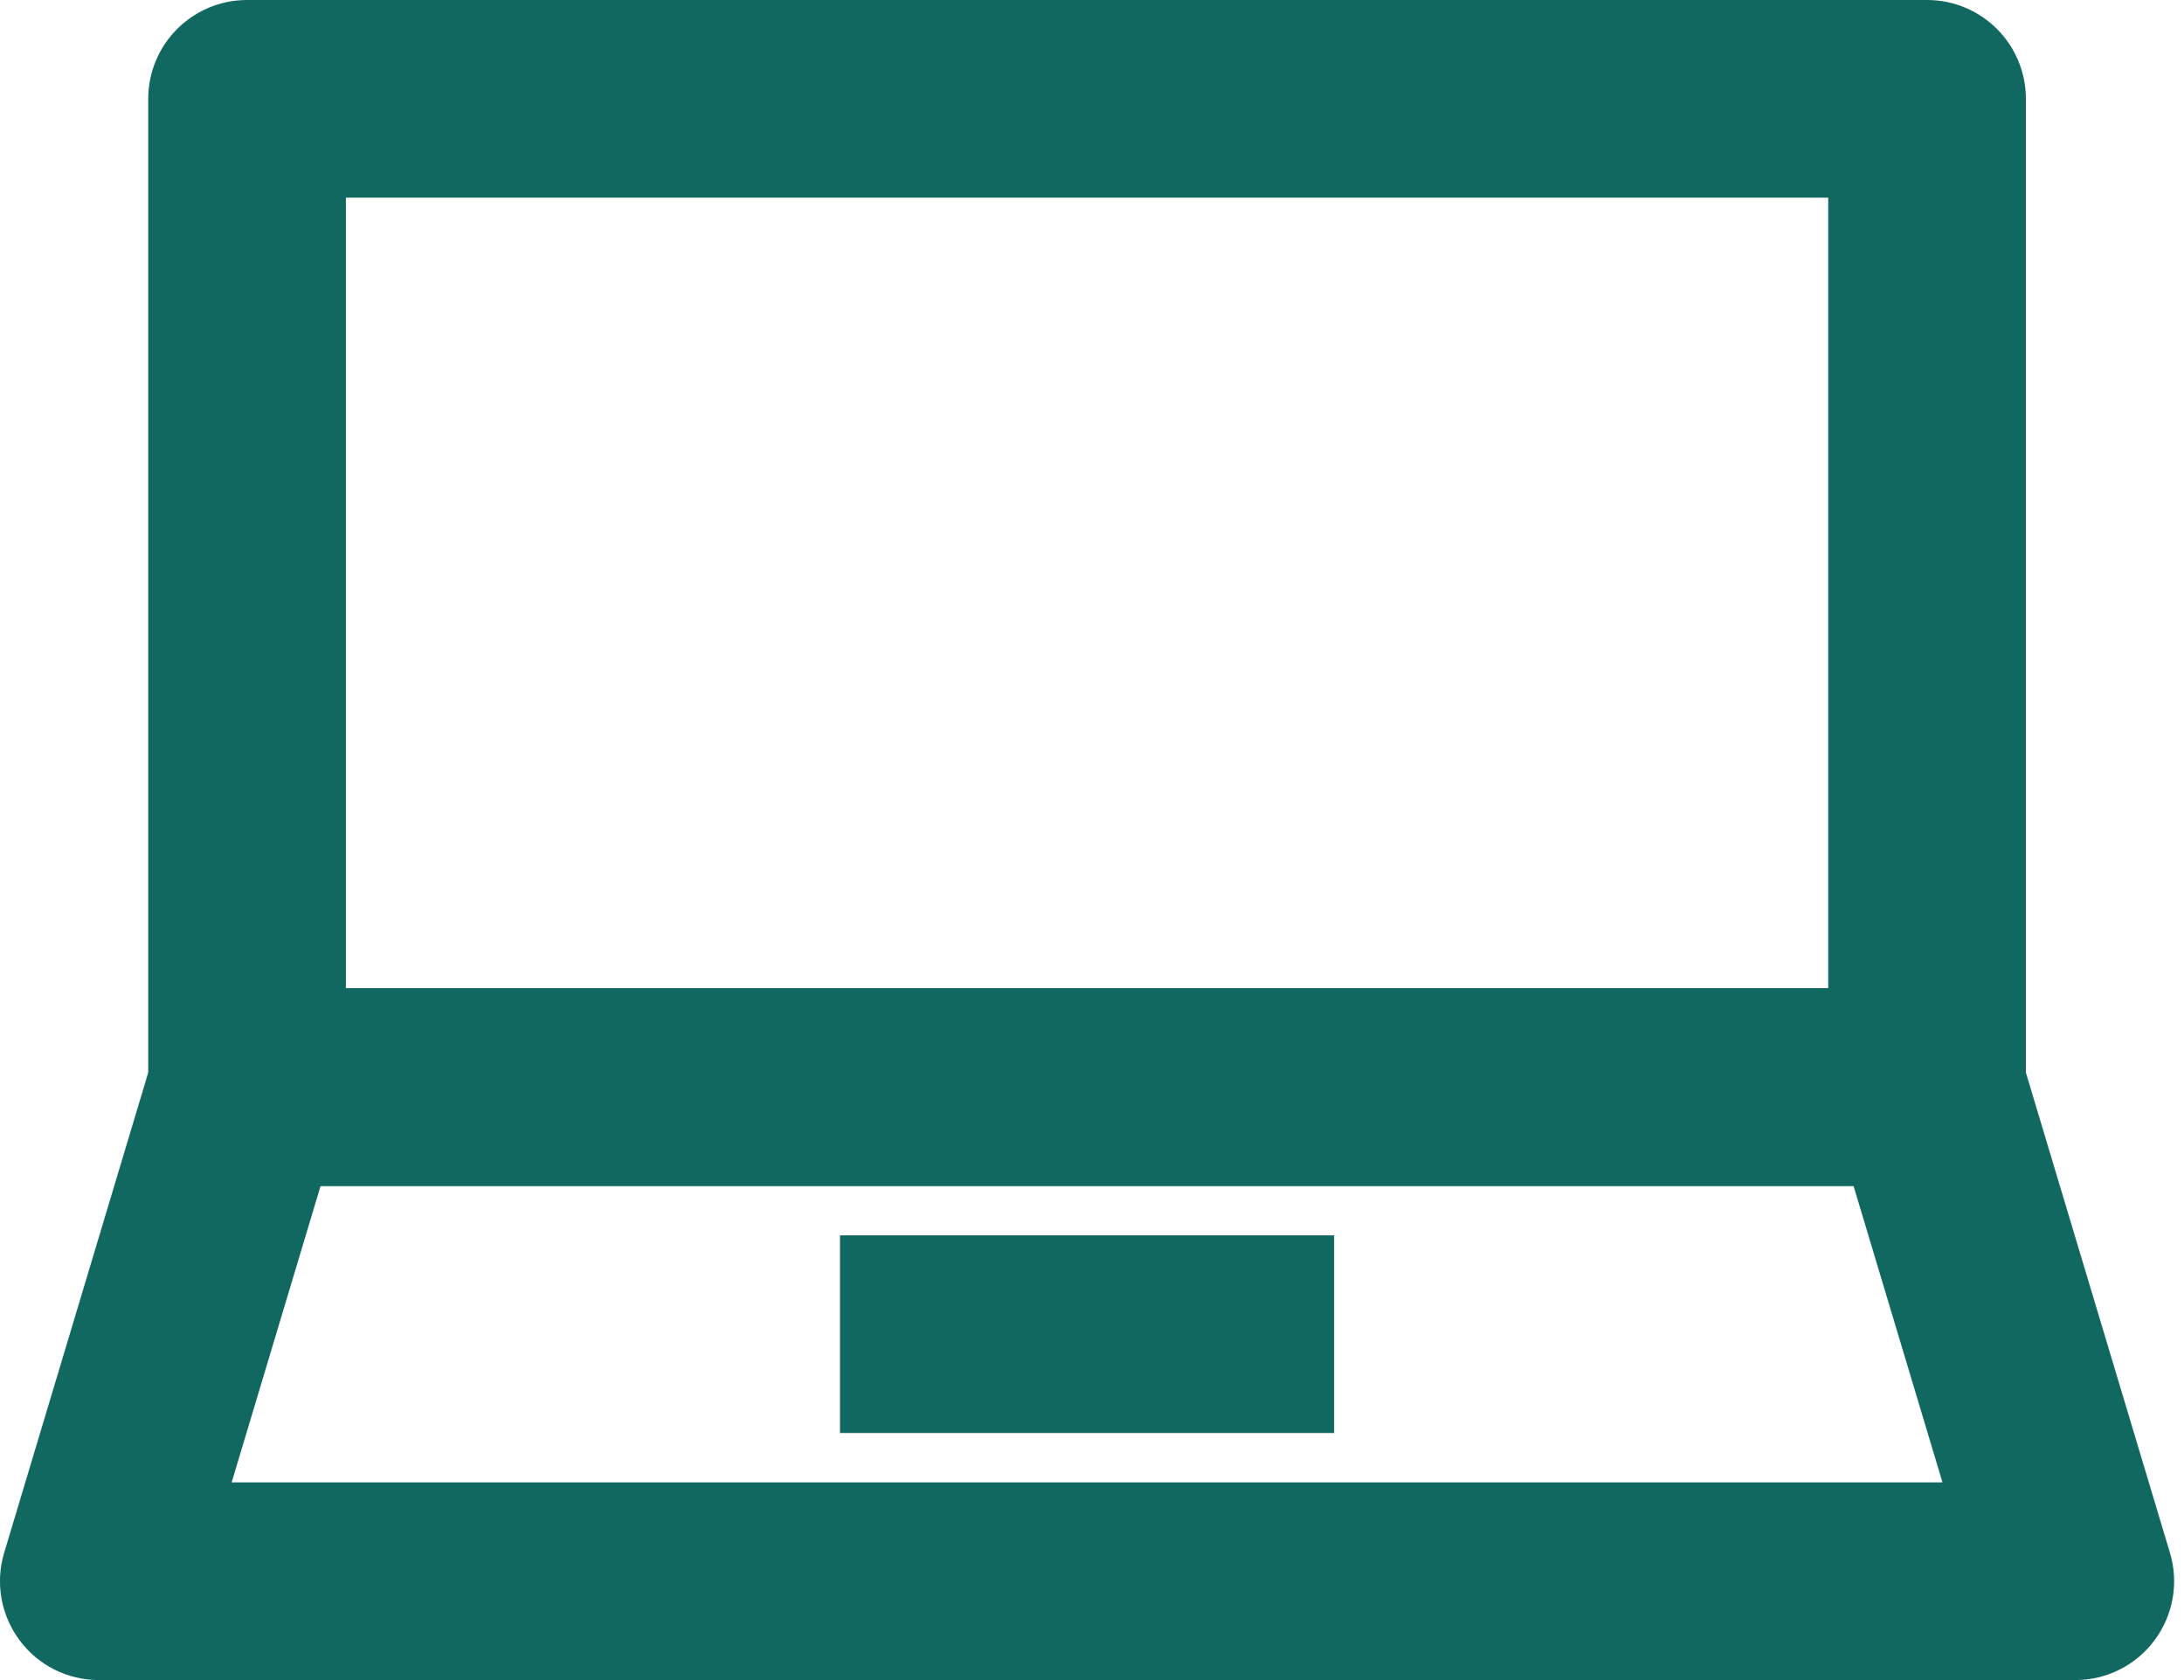
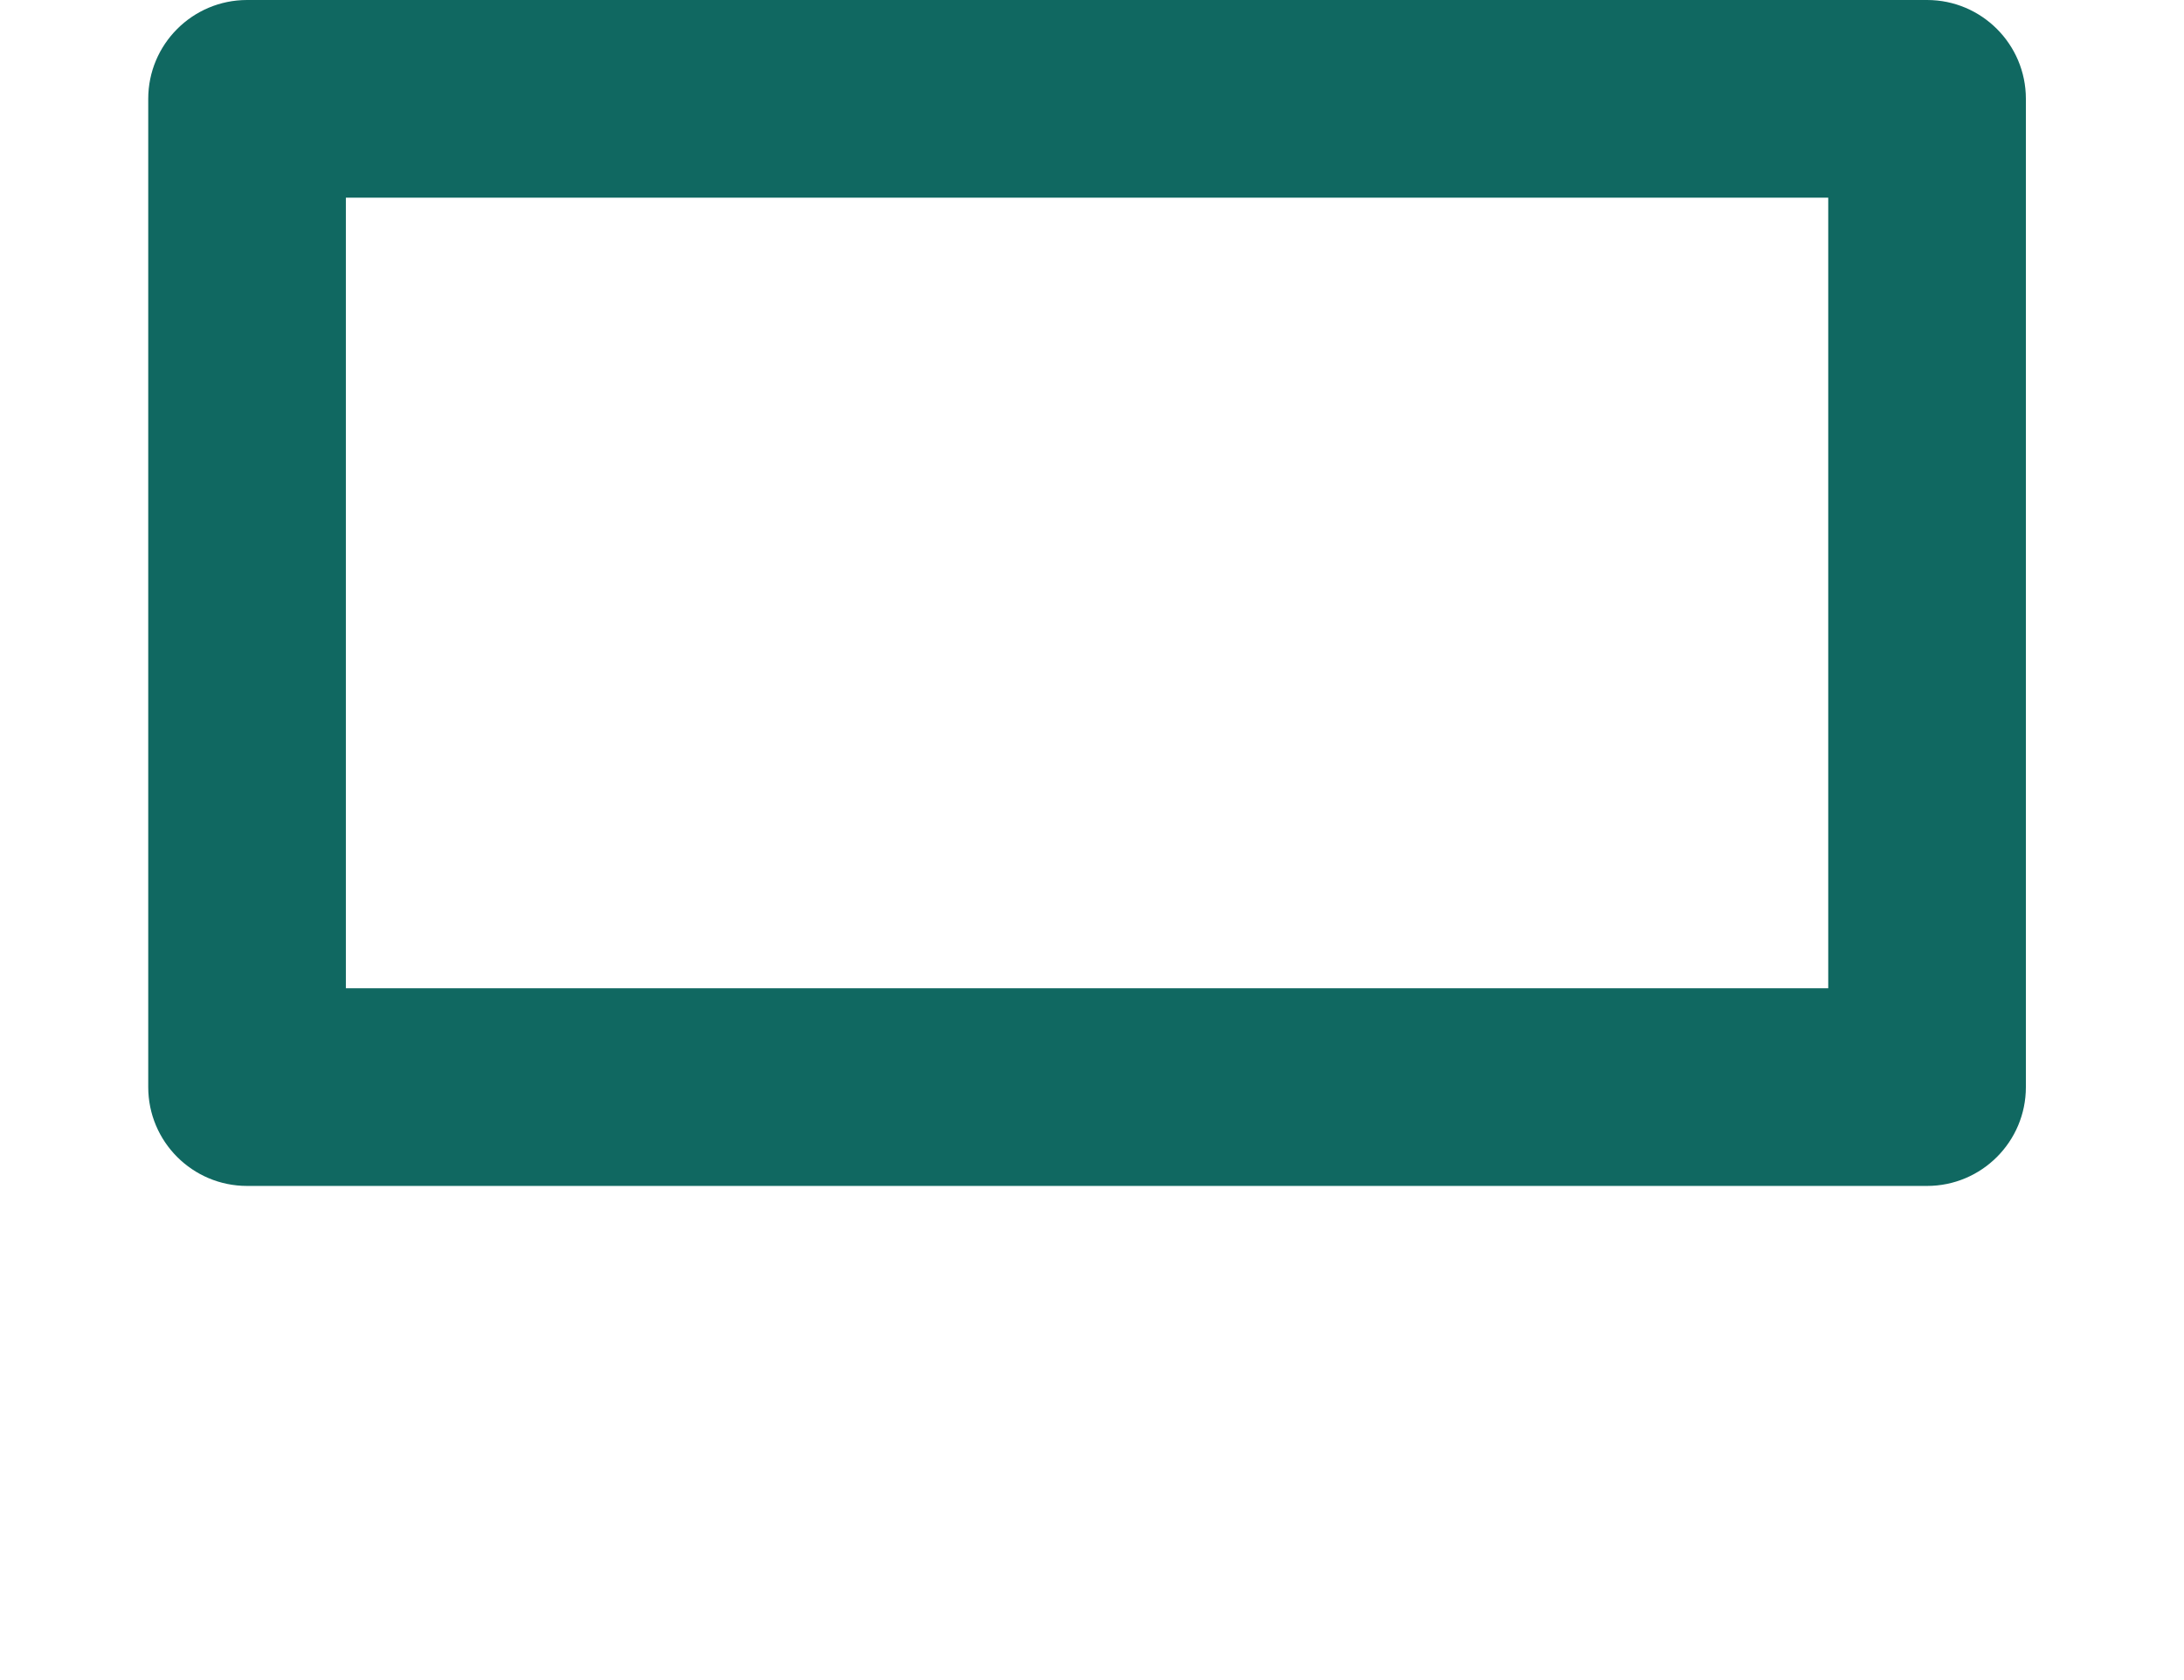
<svg xmlns="http://www.w3.org/2000/svg" fill="none" height="17" preserveAspectRatio="xMidYMid meet" style="fill: none" version="1" viewBox="1.0 3.5 22.1 17.0" width="22.1" zoomAndPan="magnify">
  <g id="change1_1">
    <path clip-rule="evenodd" d="M2.5 4.5C2.5 3.948 2.948 3.5 3.5 3.5H20.5C21.052 3.5 21.5 3.948 21.5 4.5V14.5C21.5 15.052 21.052 15.5 20.5 15.5H3.5C2.948 15.5 2.5 15.052 2.5 14.5V4.5ZM4.5 5.5V13.5H19.5V5.5H4.5Z" fill="#106861" fill-rule="evenodd" />
  </g>
  <g id="change1_2">
-     <path clip-rule="evenodd" d="M2.542 14.213C2.669 13.79 3.058 13.5 3.5 13.5H20.5C20.942 13.5 21.331 13.79 21.458 14.213L22.958 19.213C23.049 19.515 22.991 19.843 22.802 20.097C22.614 20.351 22.316 20.5 22 20.5H2C1.684 20.5 1.386 20.351 1.198 20.097C1.009 19.843 0.951 19.515 1.042 19.213L2.542 14.213ZM4.244 15.5L3.344 18.5H20.656L19.756 15.5H4.244Z" fill="#106861" fill-rule="evenodd" />
-   </g>
+     </g>
  <g id="change1_3">
-     <path clip-rule="evenodd" d="M14.5 18H9.5V16H14.5V18Z" fill="#106861" fill-rule="evenodd" />
-   </g>
+     </g>
</svg>